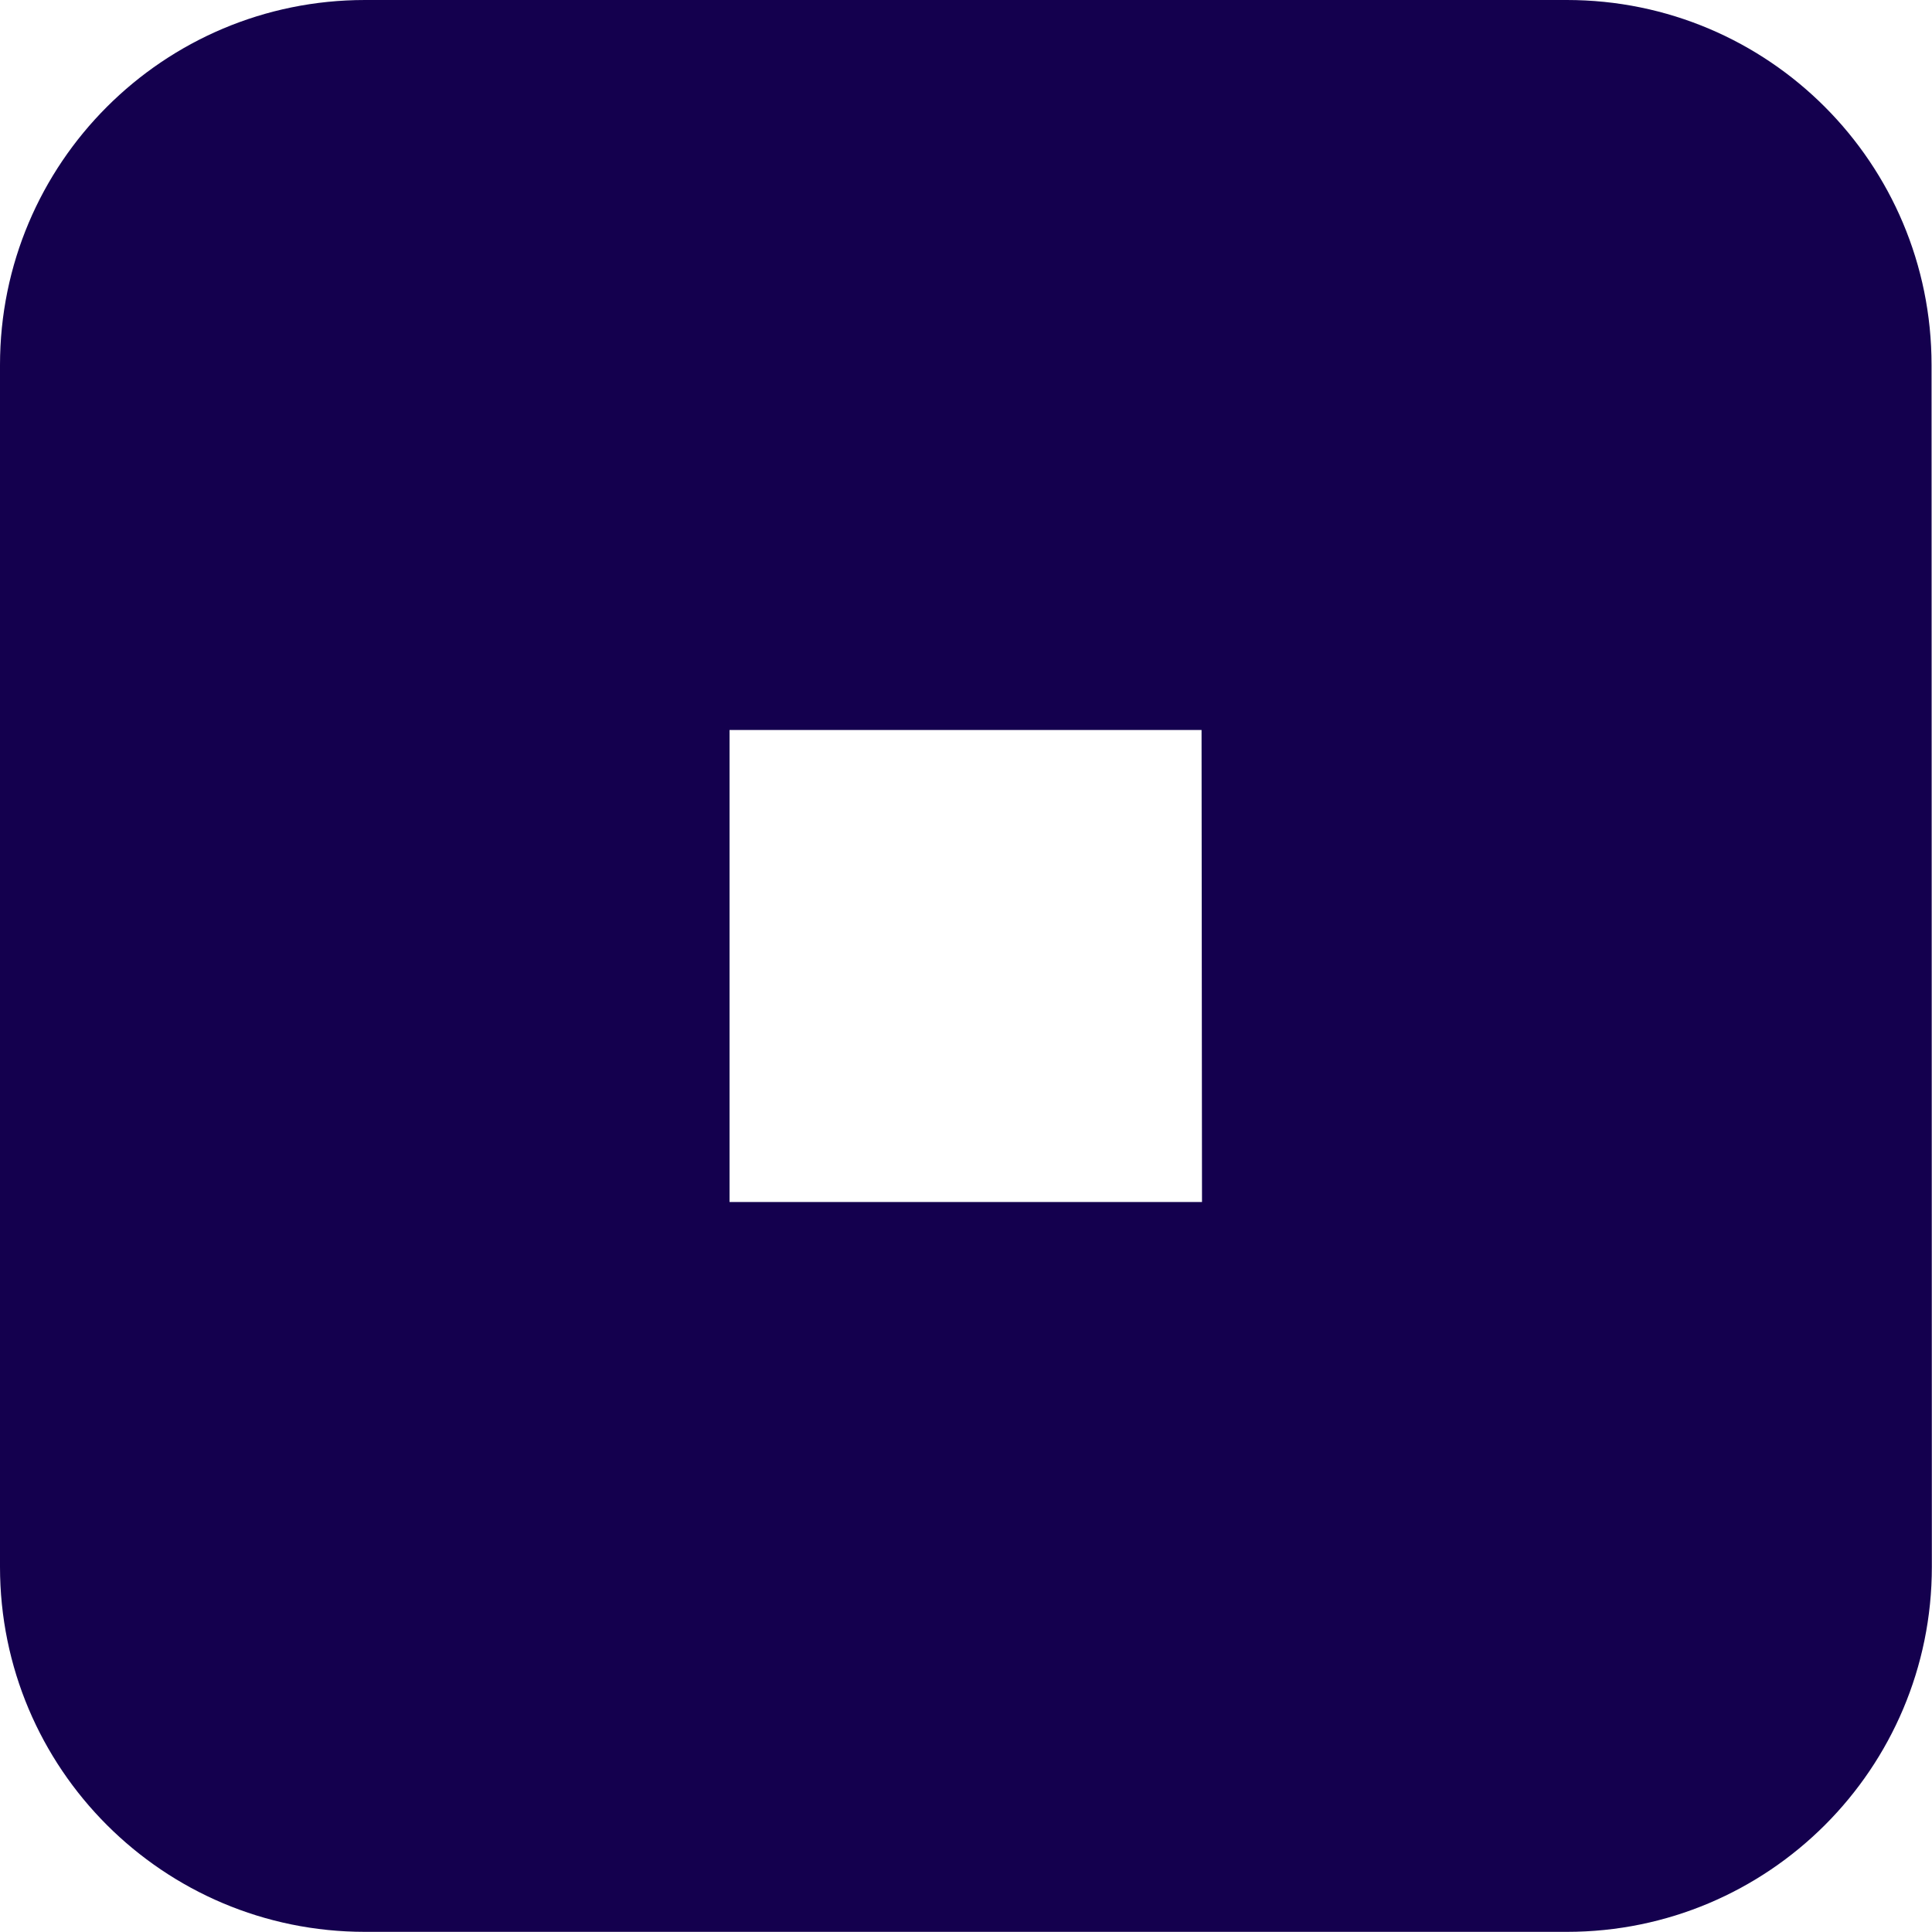
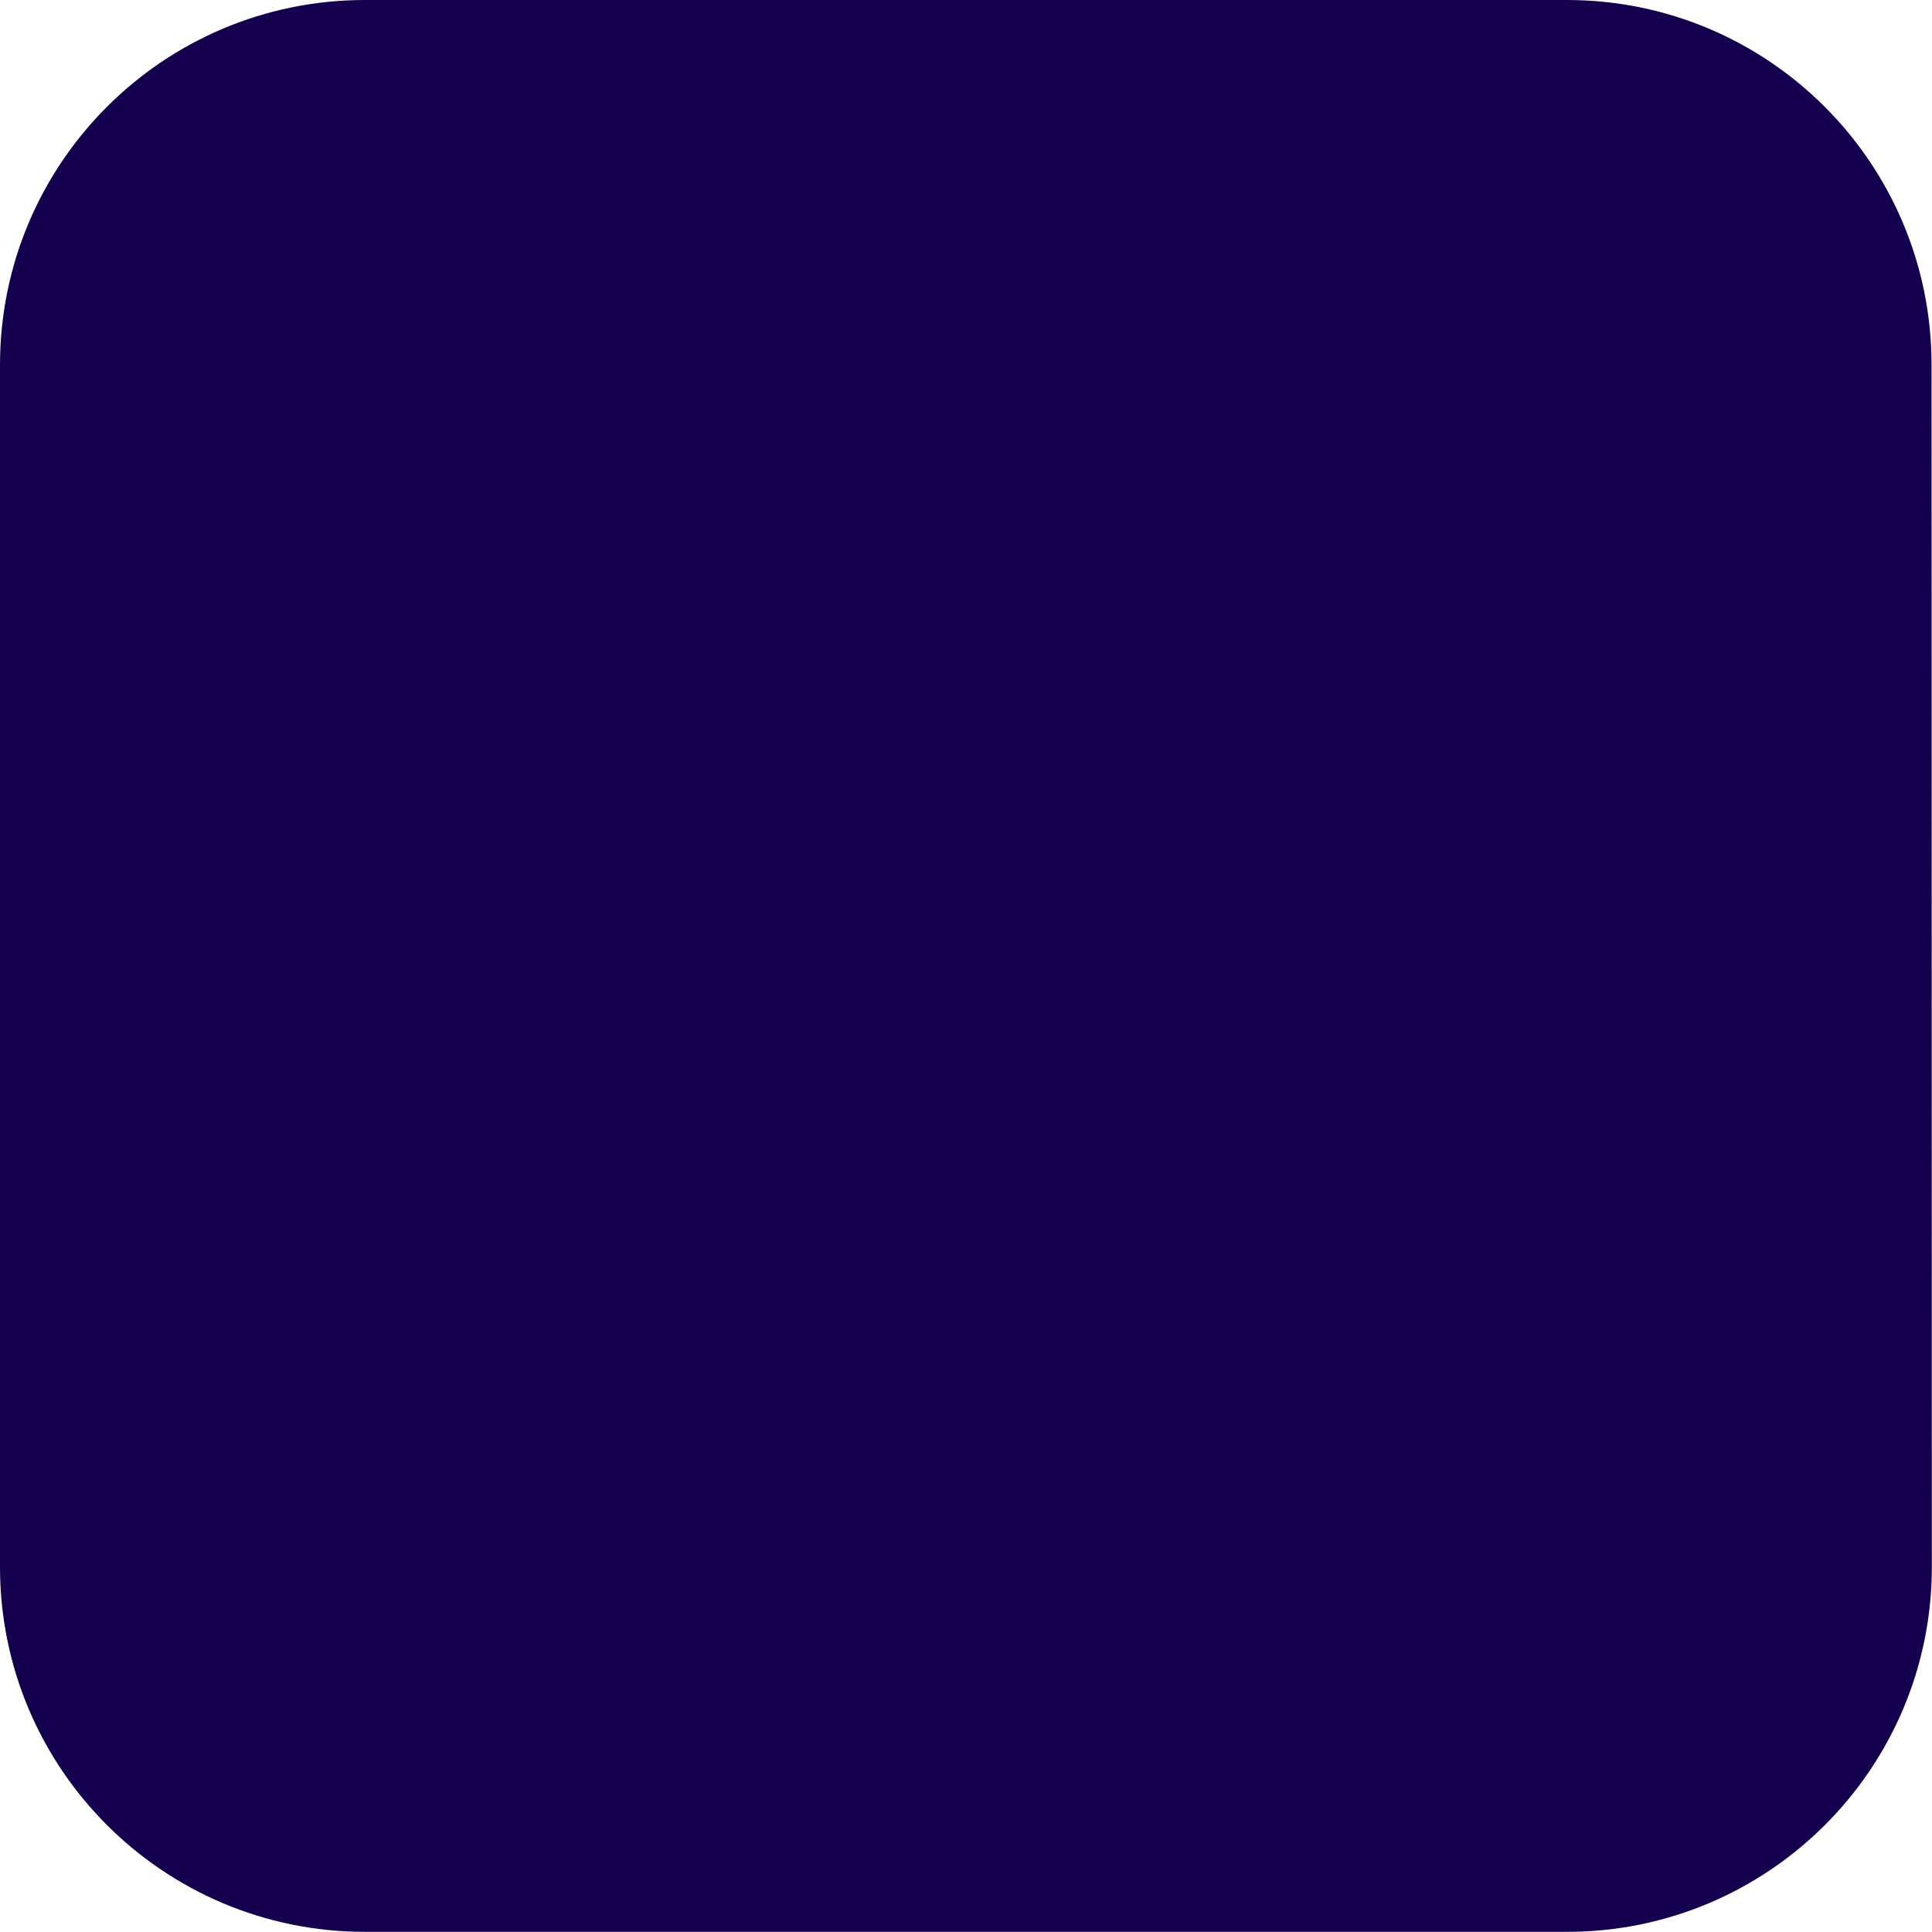
<svg xmlns="http://www.w3.org/2000/svg" width="13" height="13" viewBox="0 0 13 13" fill="none">
-   <path d="M10.543 0H2.456C1.099 0 0 1.099 0 2.456V10.543C0 11.9 1.099 12.999 2.456 12.999H10.543C11.9 12.999 12.999 11.9 12.999 10.543L12.997 2.456C12.997 1.099 11.9 0 10.543 0H10.543ZM8.088 8.088H4.909V4.912H8.085L8.088 8.088Z" fill="#14004E" />
+   <path d="M10.543 0H2.456C1.099 0 0 1.099 0 2.456V10.543C0 11.9 1.099 12.999 2.456 12.999H10.543C11.9 12.999 12.999 11.9 12.999 10.543L12.997 2.456C12.997 1.099 11.9 0 10.543 0H10.543ZH4.909V4.912H8.085L8.088 8.088Z" fill="#14004E" />
</svg>